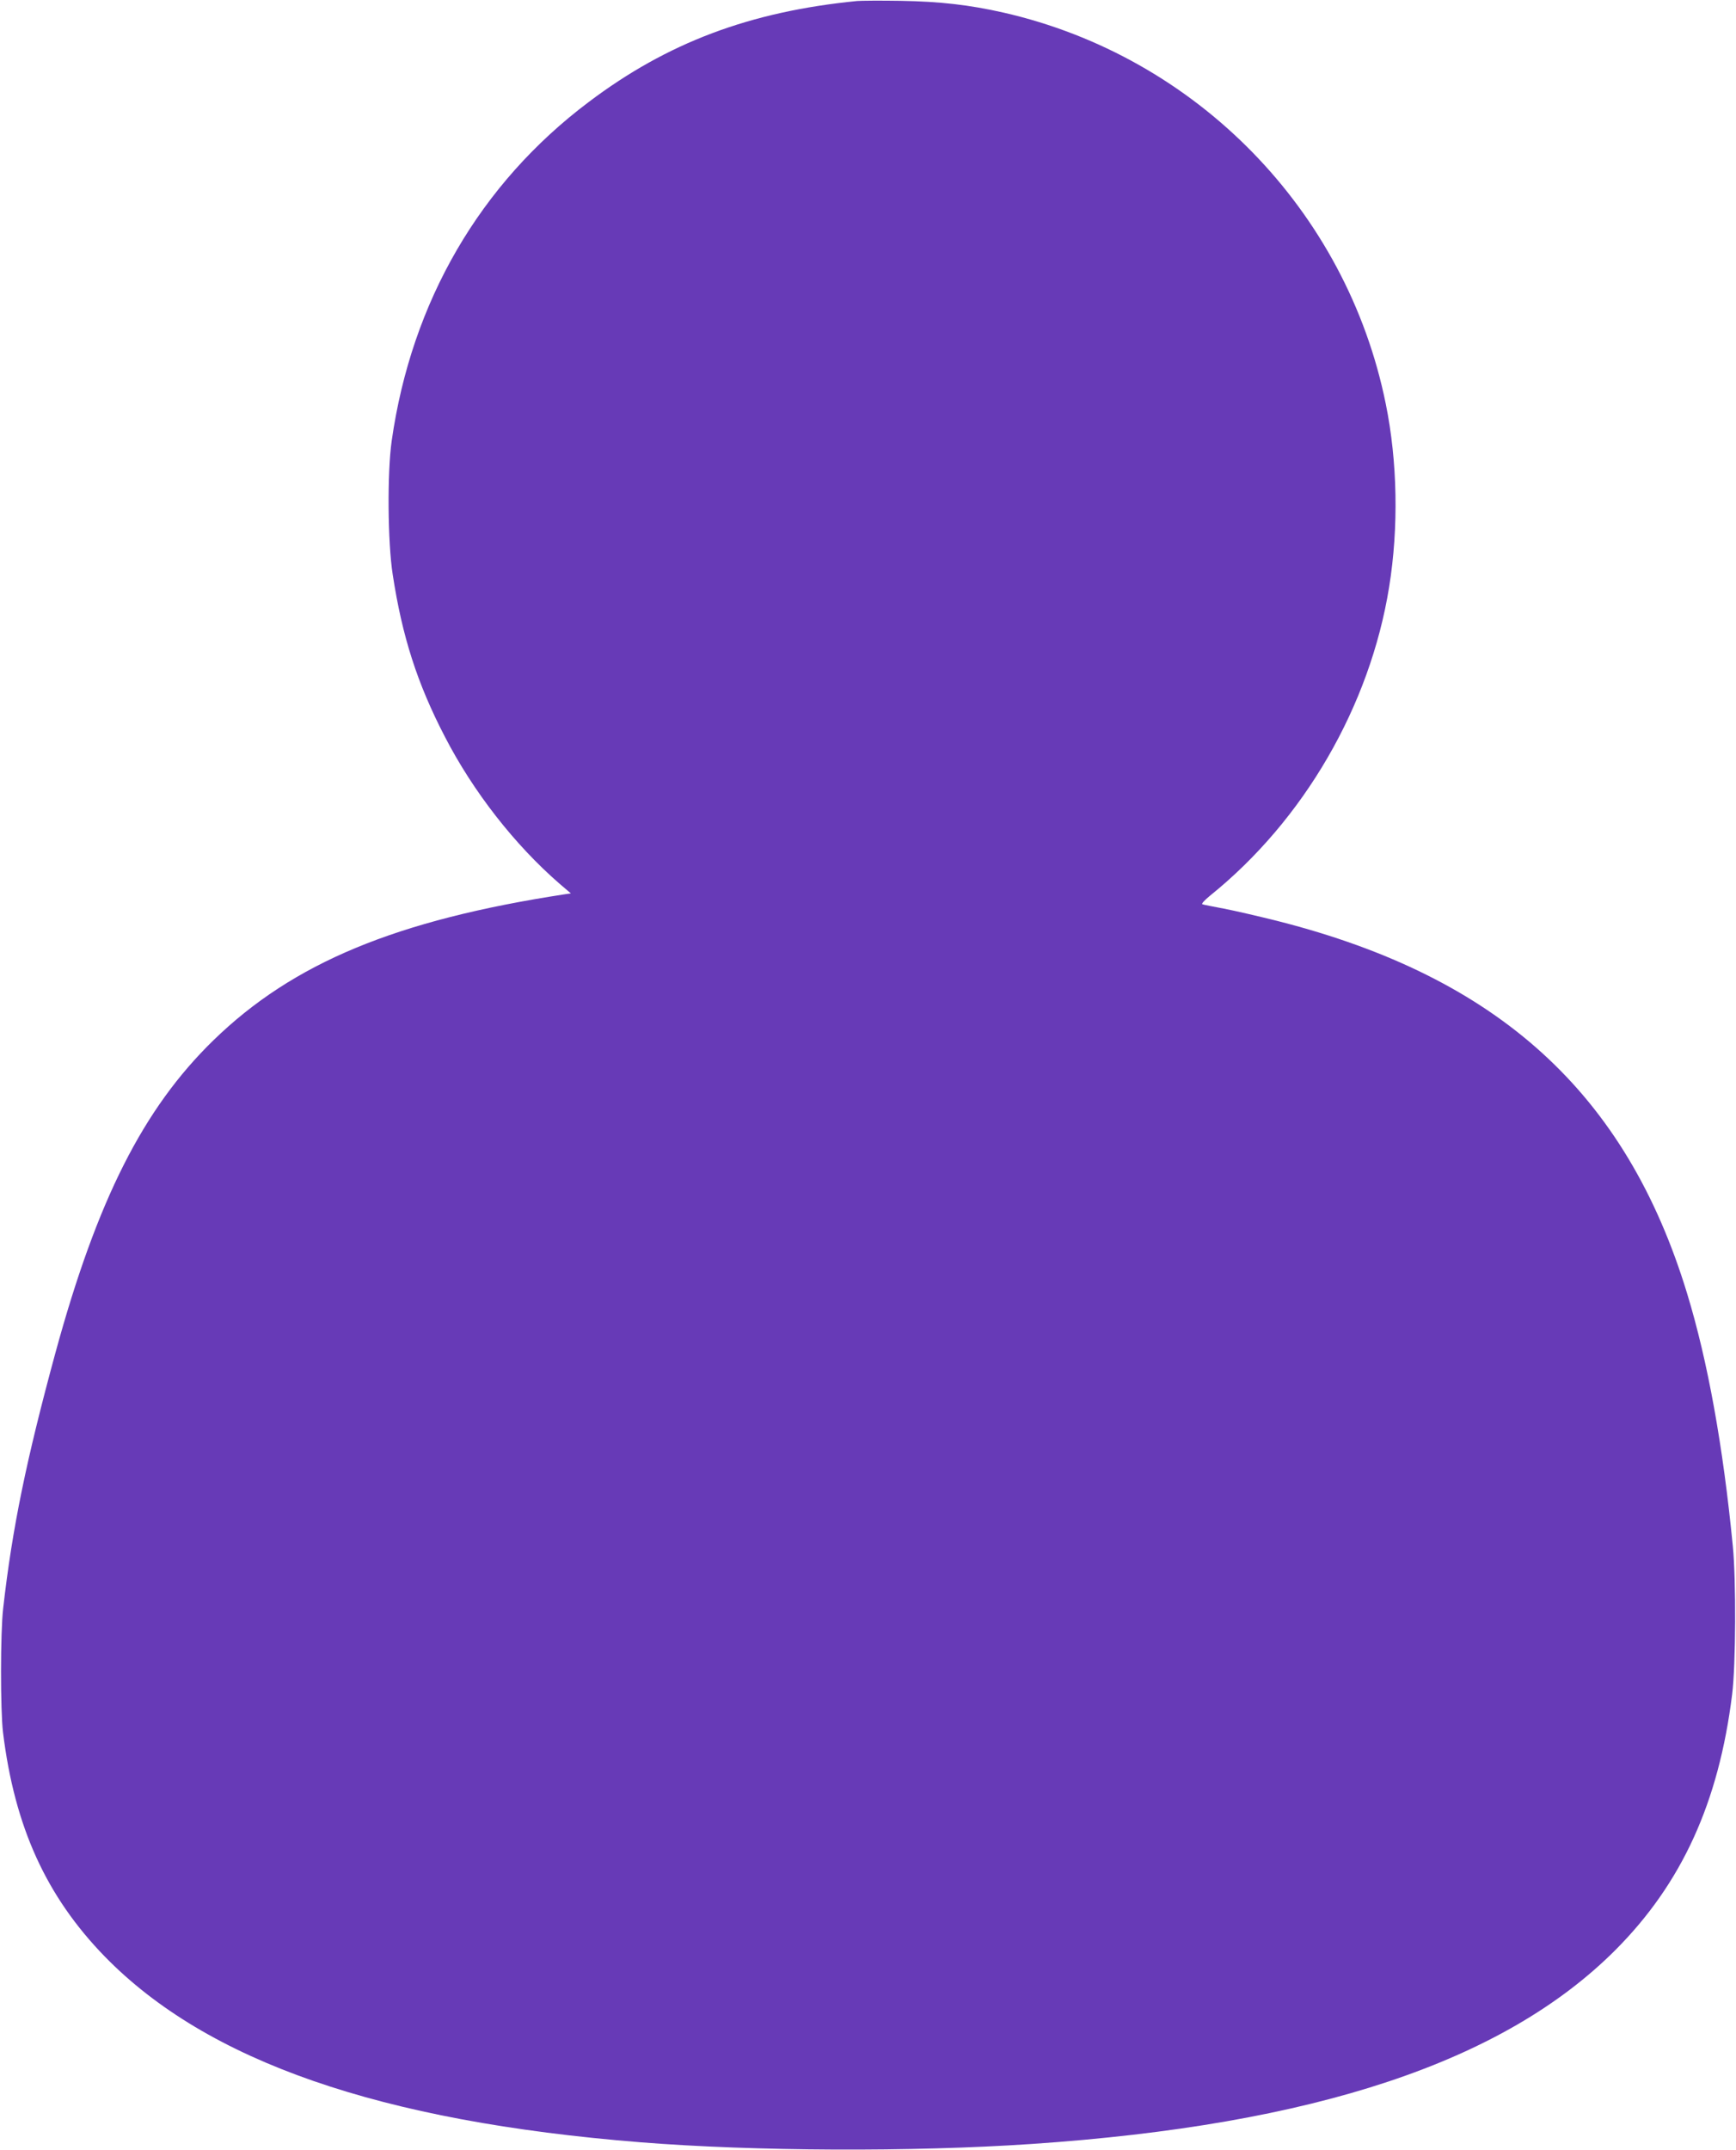
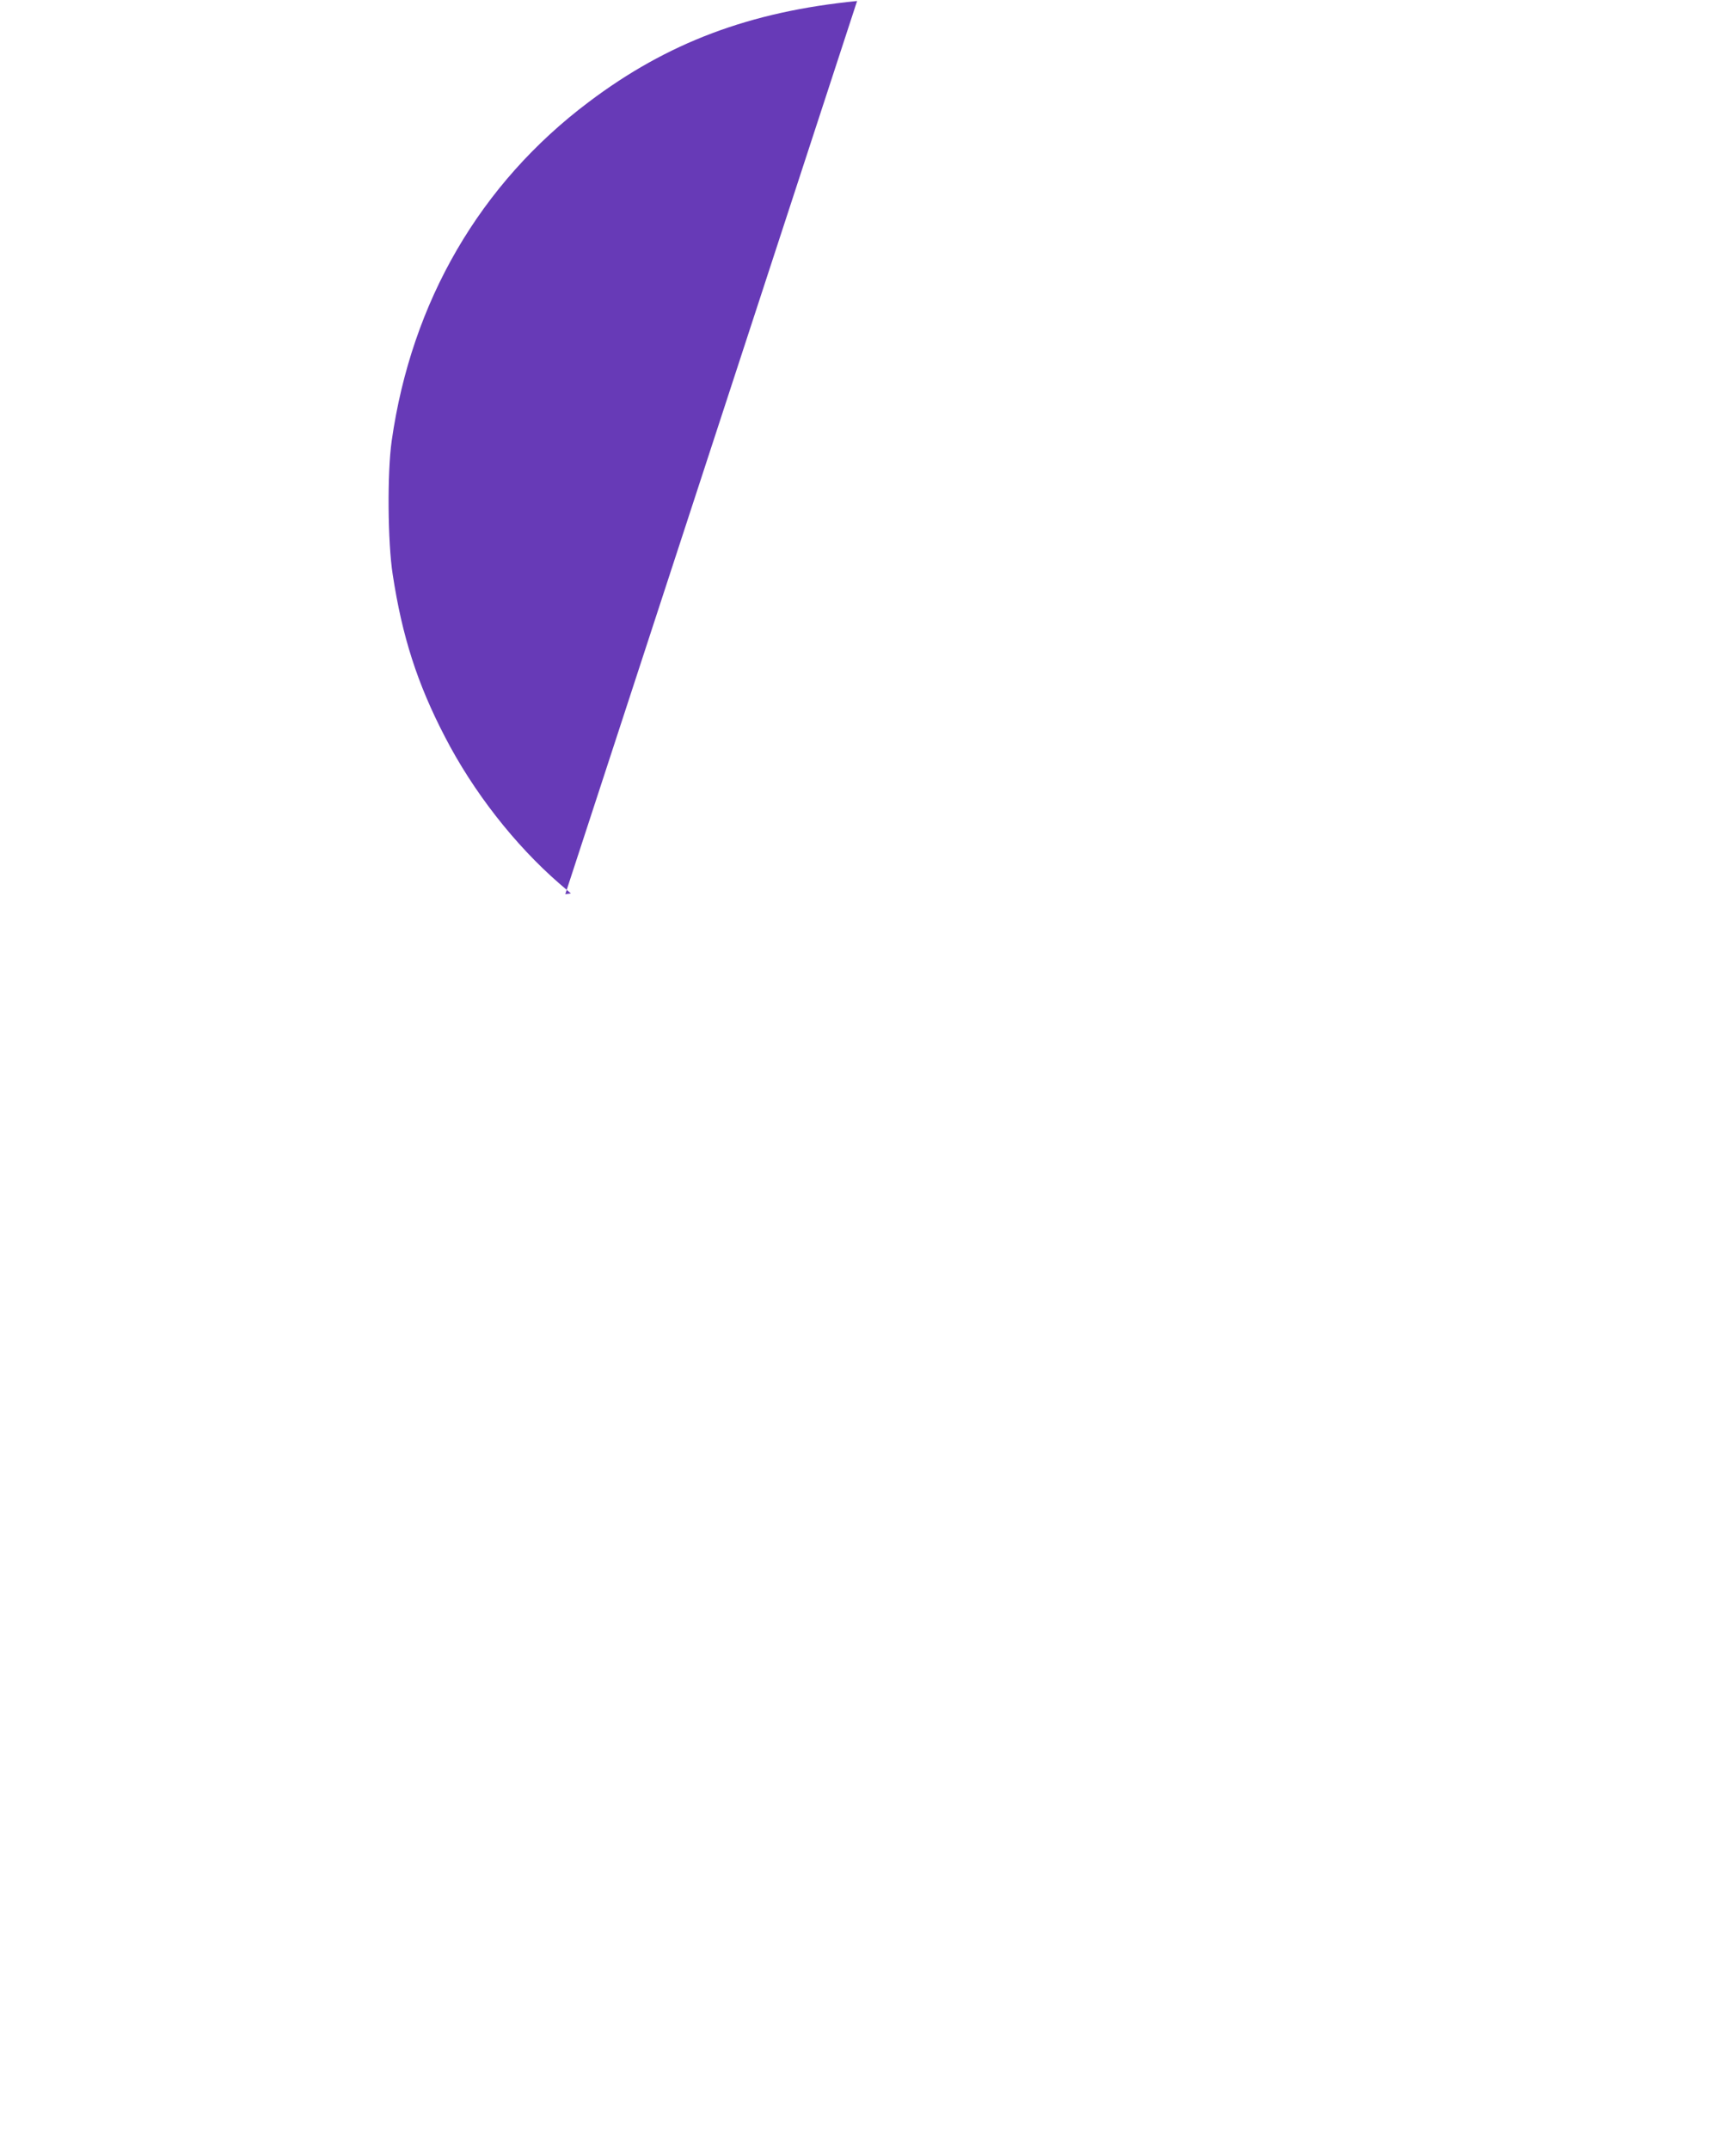
<svg xmlns="http://www.w3.org/2000/svg" version="1.0" width="1034pt" height="1280pt" viewBox="0 0 1034 1280" preserveAspectRatio="xMidYMid meet">
  <g transform="translate(0,1280) scale(0.1,-0.1)" fill="#673ab7" stroke="none">
-     <path d="M5105 12794 c-639 -63 -1130 -248 -1598 -601 -648 -487 -1056 -1189 -1174 -2018 -27 -188 -24 -604 6 -795 56 -368 146 -649 310 -965 169 -328 416 -644 683 -876 l68 -58 -33 -5 c-1008 -154 -1622 -409 -2096 -870 -418 -407 -692 -949 -941 -1861 -173 -636 -257 -1043 -311 -1520 -17 -142 -17 -609 -1 -740 69 -562 257 -975 606 -1334 610 -625 1640 -982 3191 -1106 679 -54 1621 -58 2330 -10 1684 114 2810 488 3476 1154 396 397 616 878 696 1523 22 175 24 682 4 883 -58 595 -149 1100 -272 1503 -363 1192 -1122 1883 -2434 2217 -115 29 -262 63 -325 75 -63 12 -121 23 -128 26 -8 2 11 23 45 51 559 450 953 1129 1067 1838 57 353 50 747 -20 1090 -233 1153 -1128 2068 -2277 2330 -204 46 -377 66 -612 70 -121 2 -238 1 -260 -1z" />
+     <path d="M5105 12794 c-639 -63 -1130 -248 -1598 -601 -648 -487 -1056 -1189 -1174 -2018 -27 -188 -24 -604 6 -795 56 -368 146 -649 310 -965 169 -328 416 -644 683 -876 l68 -58 -33 -5 z" />
  </g>
</svg>